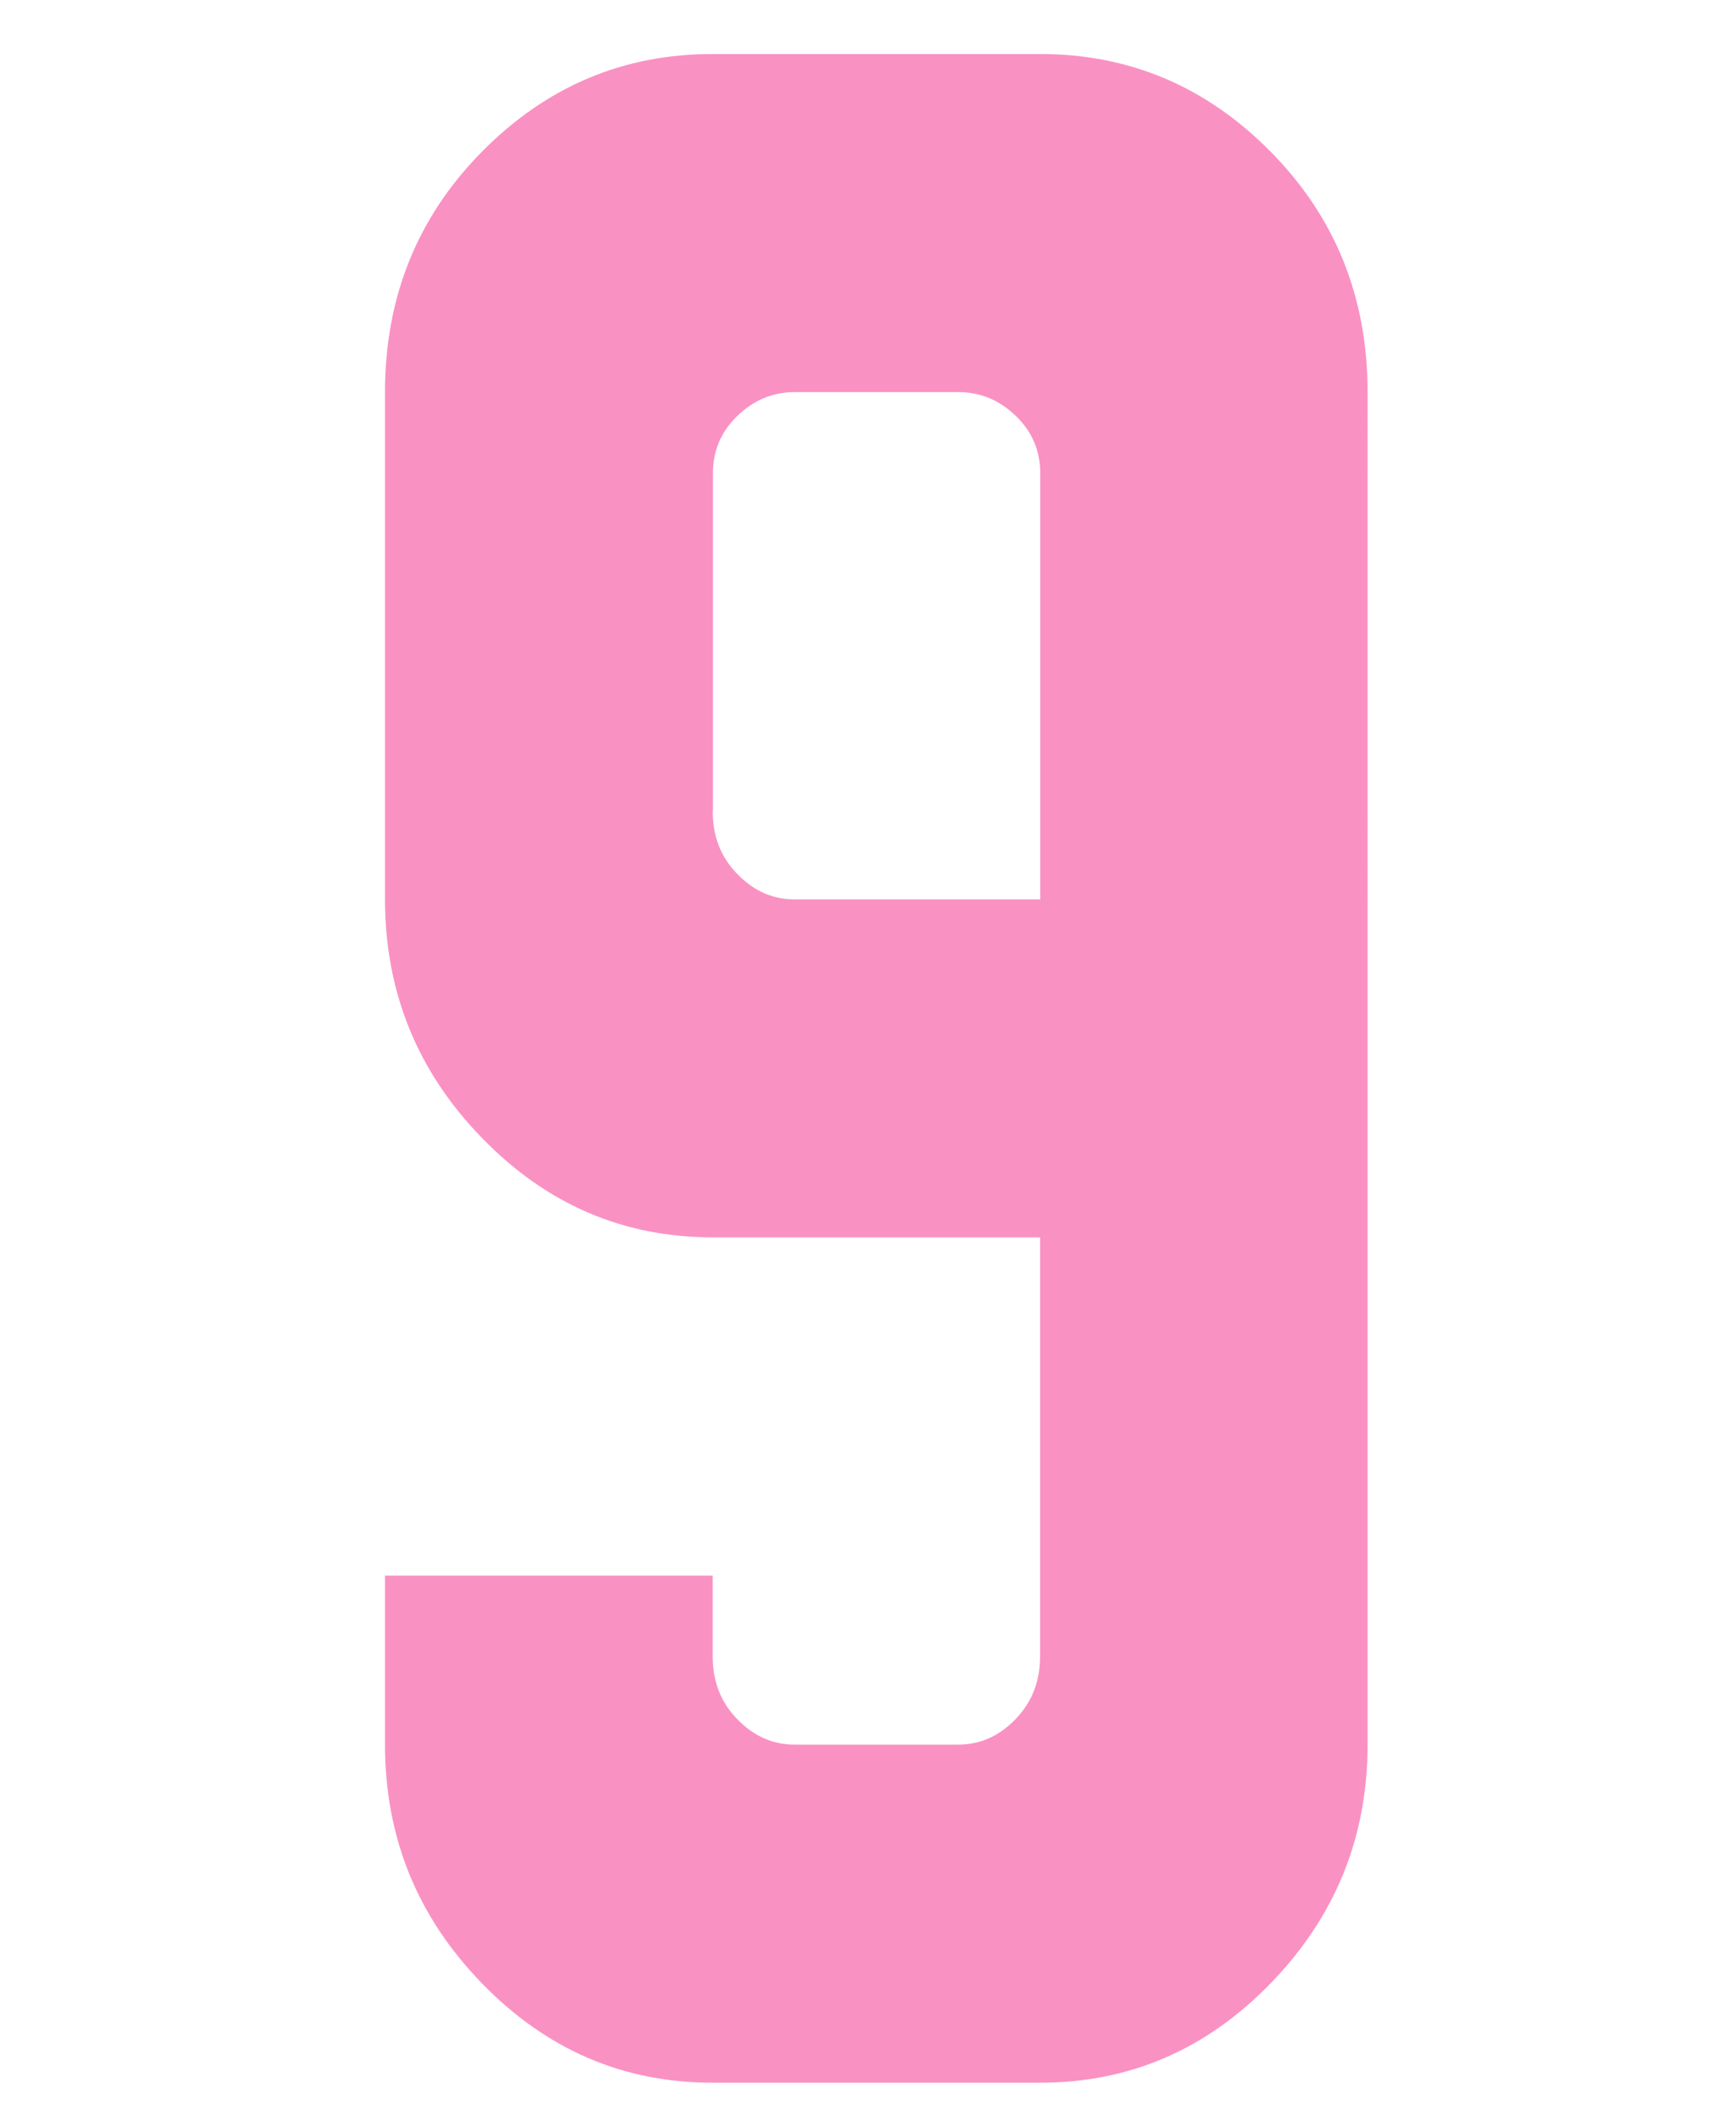
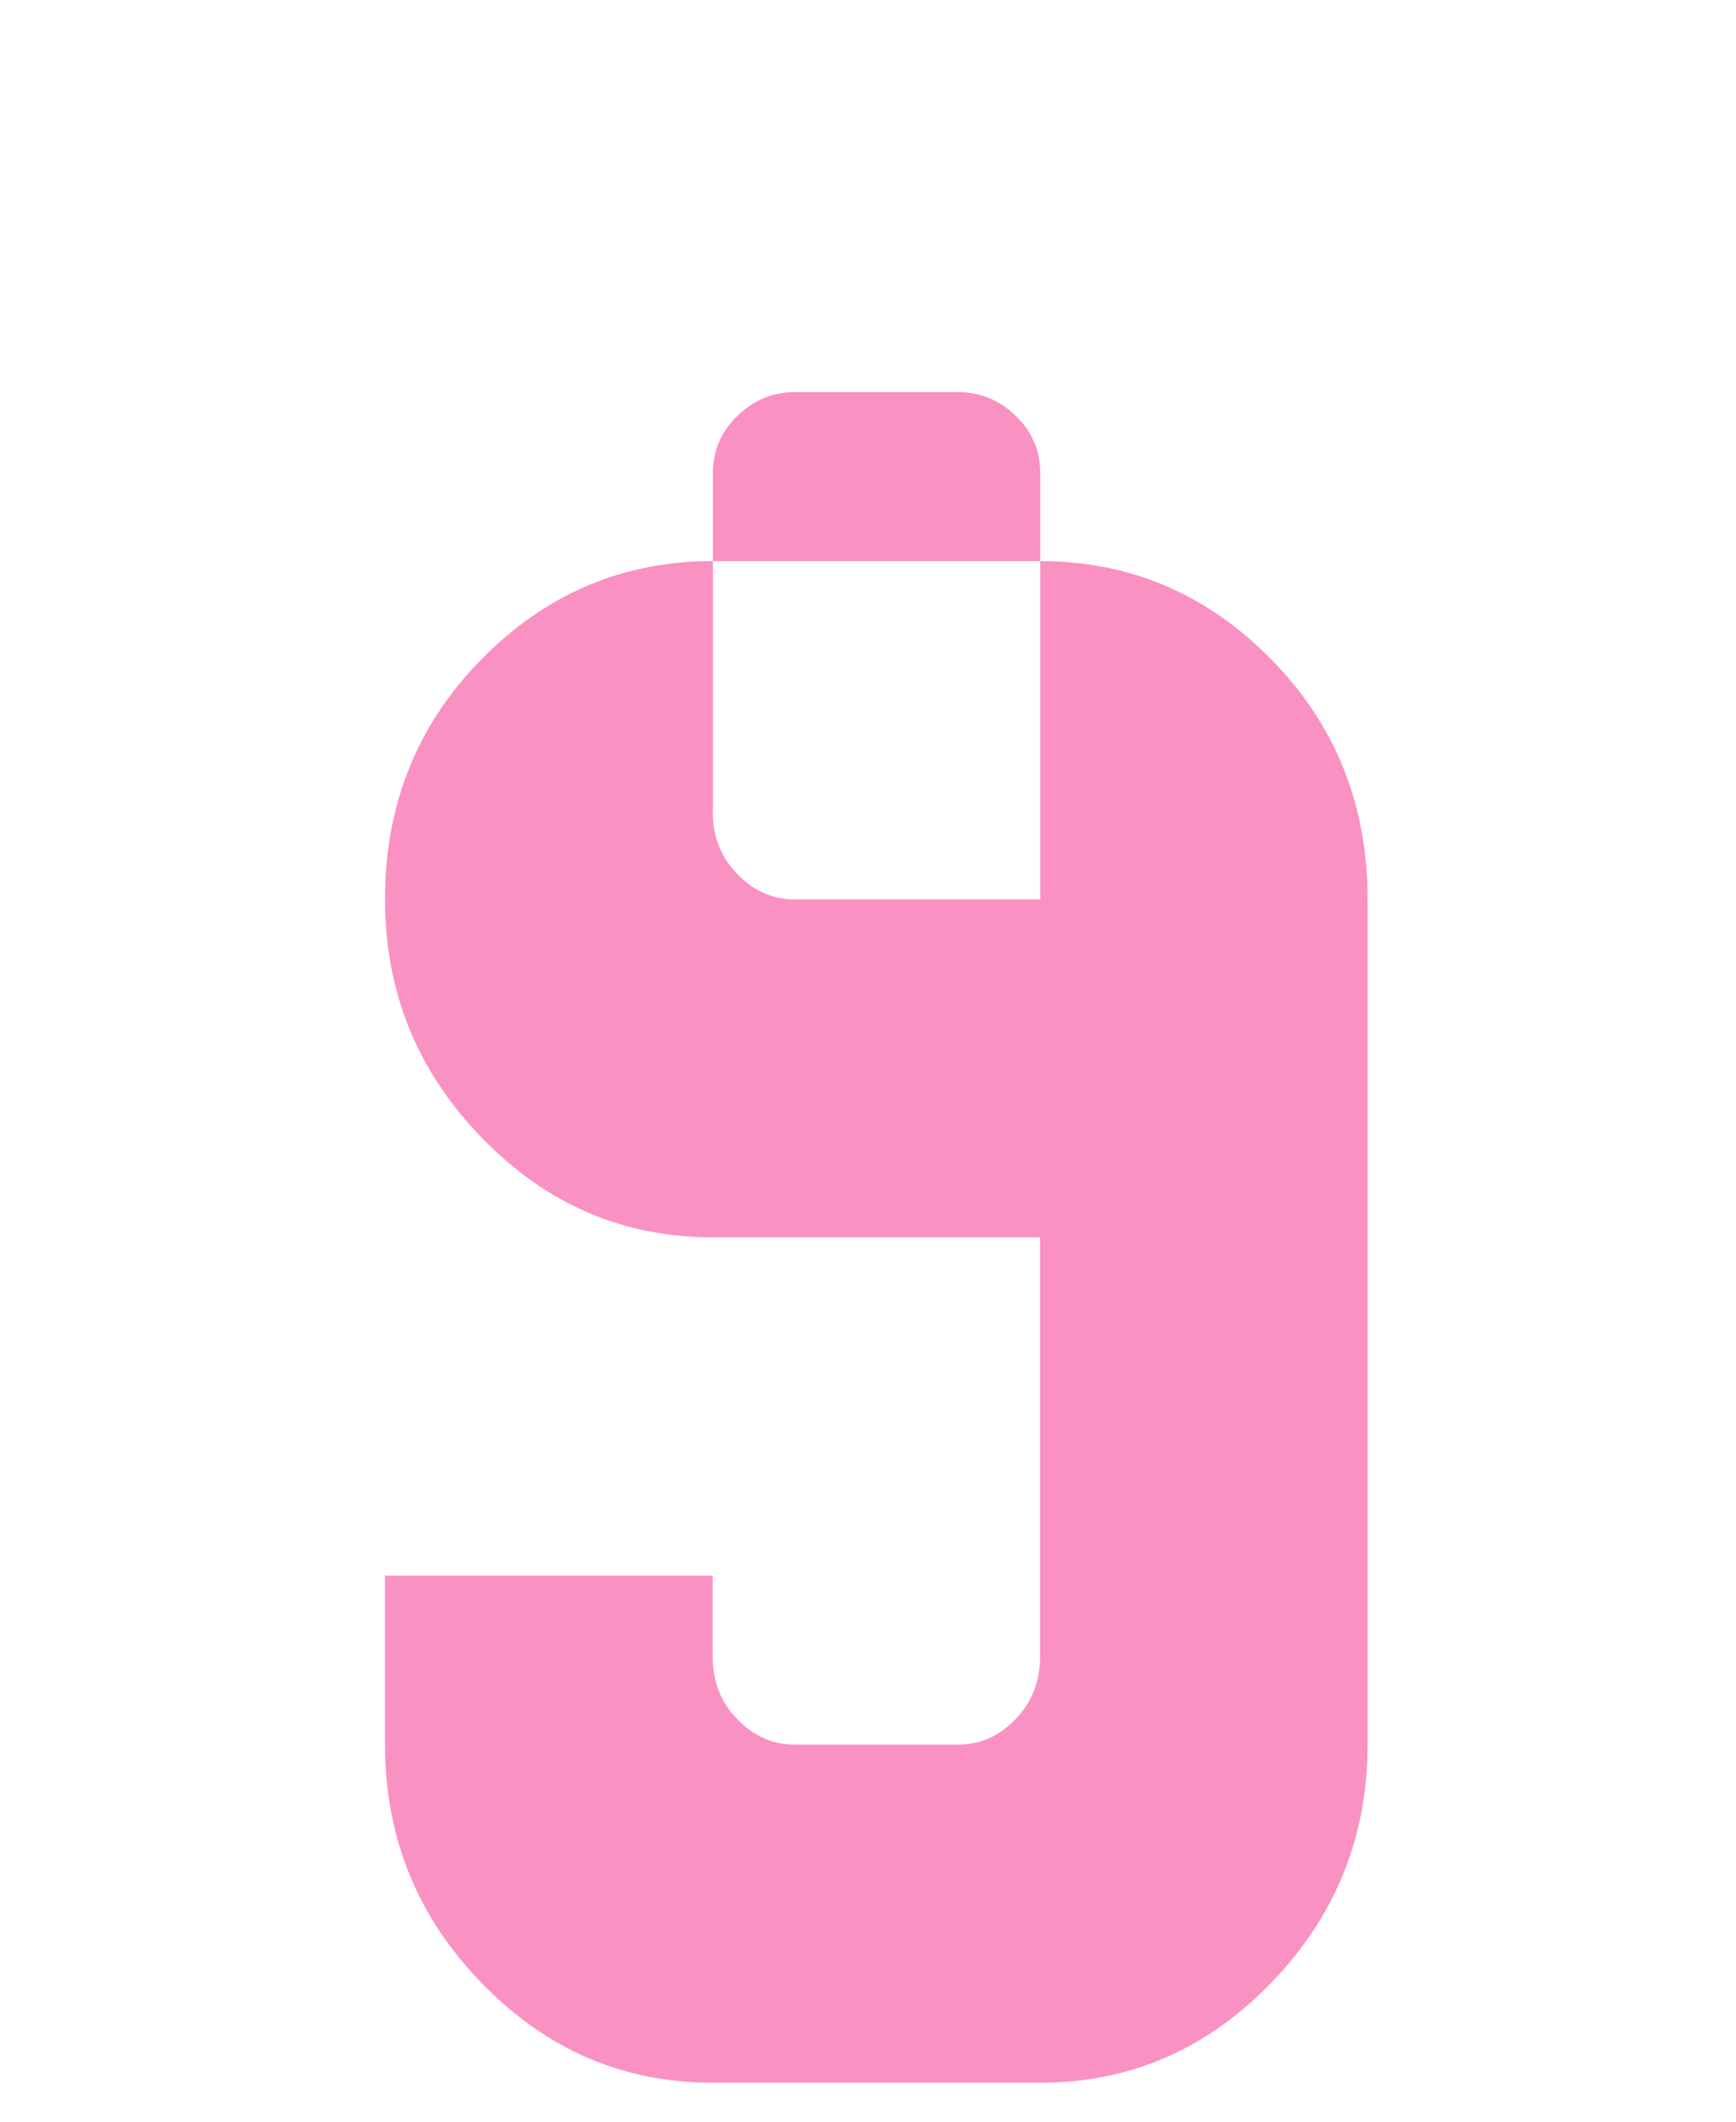
<svg xmlns="http://www.w3.org/2000/svg" id="a" width="90" height="110" viewBox="0 0 90 110">
  <defs>
    <style>.b{fill:#FA91C3;}</style>
  </defs>
-   <path class="b" d="M36.95,81.68v4.21c0,1.29,.42,2.37,1.27,3.24,.85,.88,1.84,1.32,2.97,1.32h8.49c1.13,0,2.12-.44,2.97-1.32,.85-.88,1.27-1.96,1.27-3.24v-21.74h-16.98c-4.64,0-8.63-1.72-11.97-5.17-3.34-3.44-5.01-7.56-5.01-12.36V20.33c0-4.91,1.67-9.06,5.01-12.45,3.34-3.39,7.33-5.08,11.97-5.08h16.98c4.64,0,8.63,1.69,11.97,5.08,3.34,3.39,5.01,7.54,5.01,12.45V90.45c0,4.79-1.67,8.91-5.01,12.36s-7.33,5.17-11.97,5.17h-16.98c-4.64,0-8.63-1.72-11.97-5.17-3.34-3.44-5.01-7.56-5.01-12.36v-8.76h16.98Zm0-39.61c0,1.29,.42,2.37,1.27,3.24,.85,.88,1.84,1.32,2.97,1.32h12.74V24.54c0-1.17-.42-2.16-1.27-2.98-.85-.82-1.84-1.23-2.97-1.23h-8.49c-1.13,0-2.12,.41-2.97,1.23-.85,.82-1.27,1.81-1.27,2.98v17.53Z" />
+   <path class="b" d="M36.95,81.68v4.21c0,1.29,.42,2.37,1.27,3.24,.85,.88,1.84,1.32,2.97,1.32h8.49c1.13,0,2.12-.44,2.97-1.32,.85-.88,1.27-1.96,1.27-3.24v-21.74h-16.98c-4.64,0-8.63-1.72-11.97-5.17-3.34-3.44-5.01-7.56-5.01-12.36c0-4.91,1.67-9.06,5.01-12.45,3.34-3.39,7.33-5.08,11.97-5.08h16.98c4.64,0,8.63,1.69,11.97,5.08,3.34,3.39,5.01,7.54,5.01,12.45V90.45c0,4.79-1.67,8.91-5.01,12.36s-7.33,5.17-11.97,5.17h-16.98c-4.64,0-8.63-1.72-11.97-5.17-3.34-3.44-5.01-7.56-5.01-12.36v-8.76h16.98Zm0-39.61c0,1.29,.42,2.37,1.27,3.24,.85,.88,1.84,1.32,2.97,1.32h12.74V24.54c0-1.17-.42-2.16-1.27-2.98-.85-.82-1.84-1.23-2.97-1.23h-8.49c-1.13,0-2.12,.41-2.97,1.23-.85,.82-1.27,1.81-1.27,2.98v17.53Z" />
</svg>